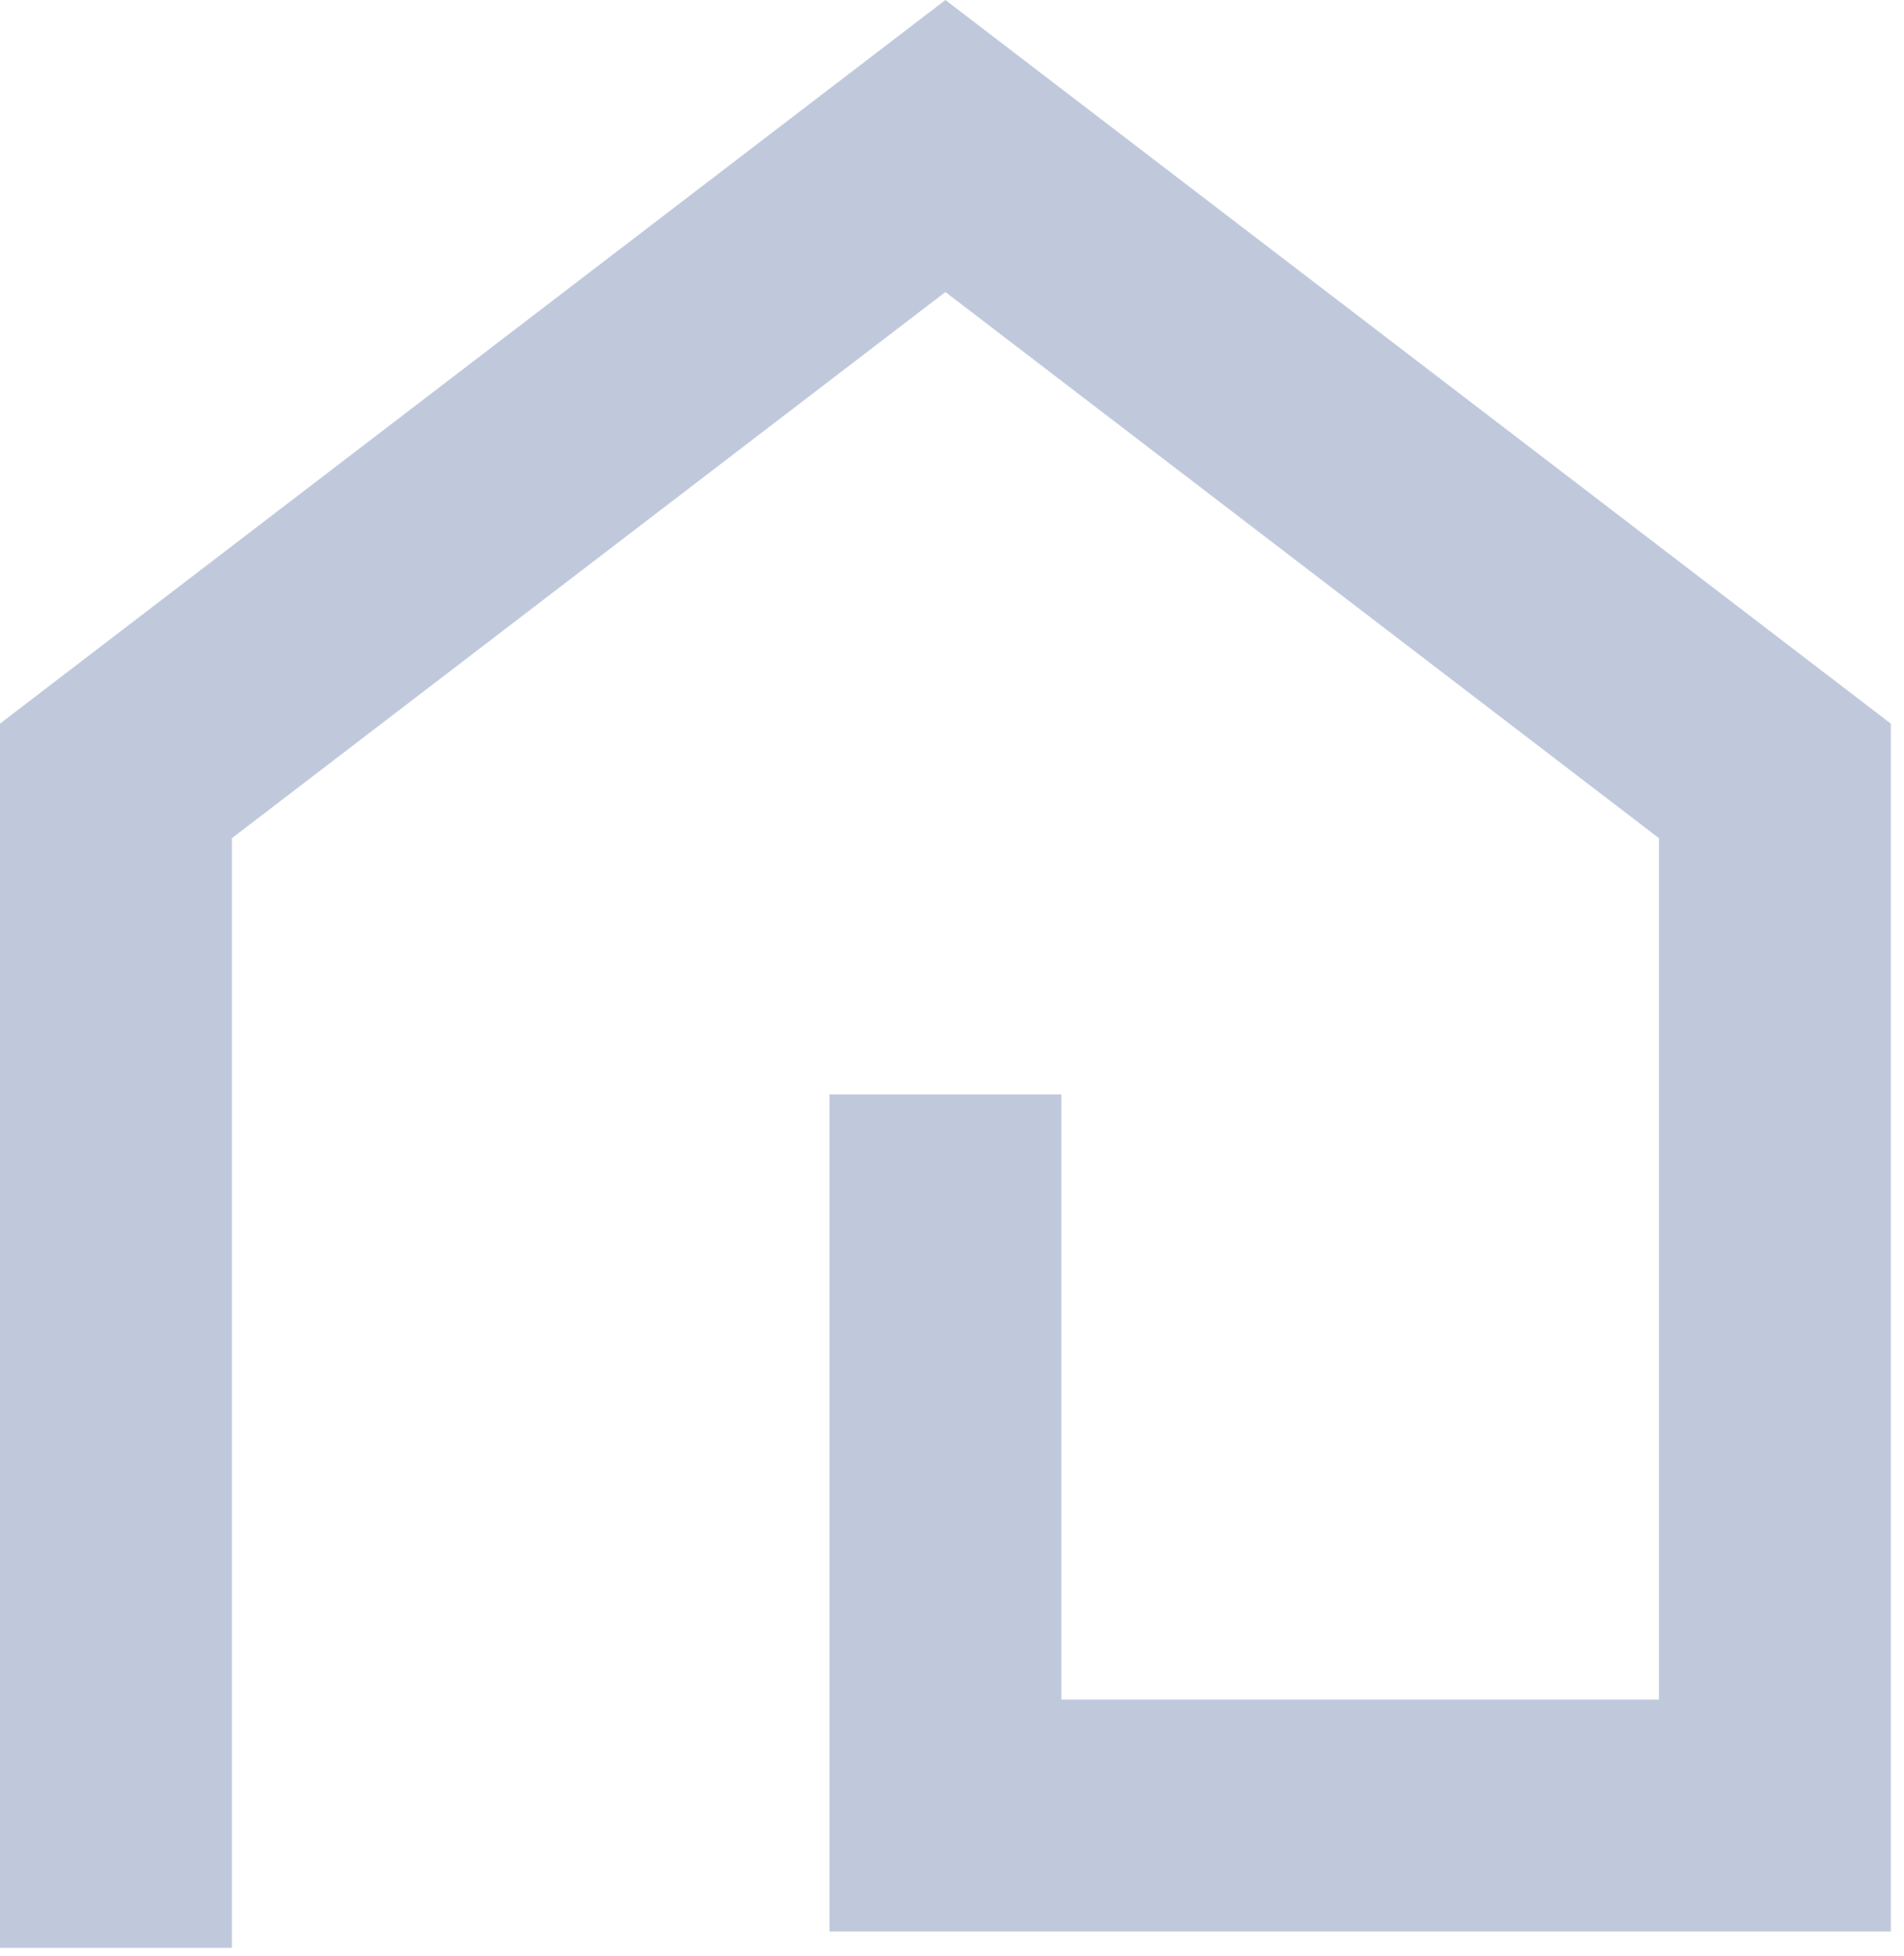
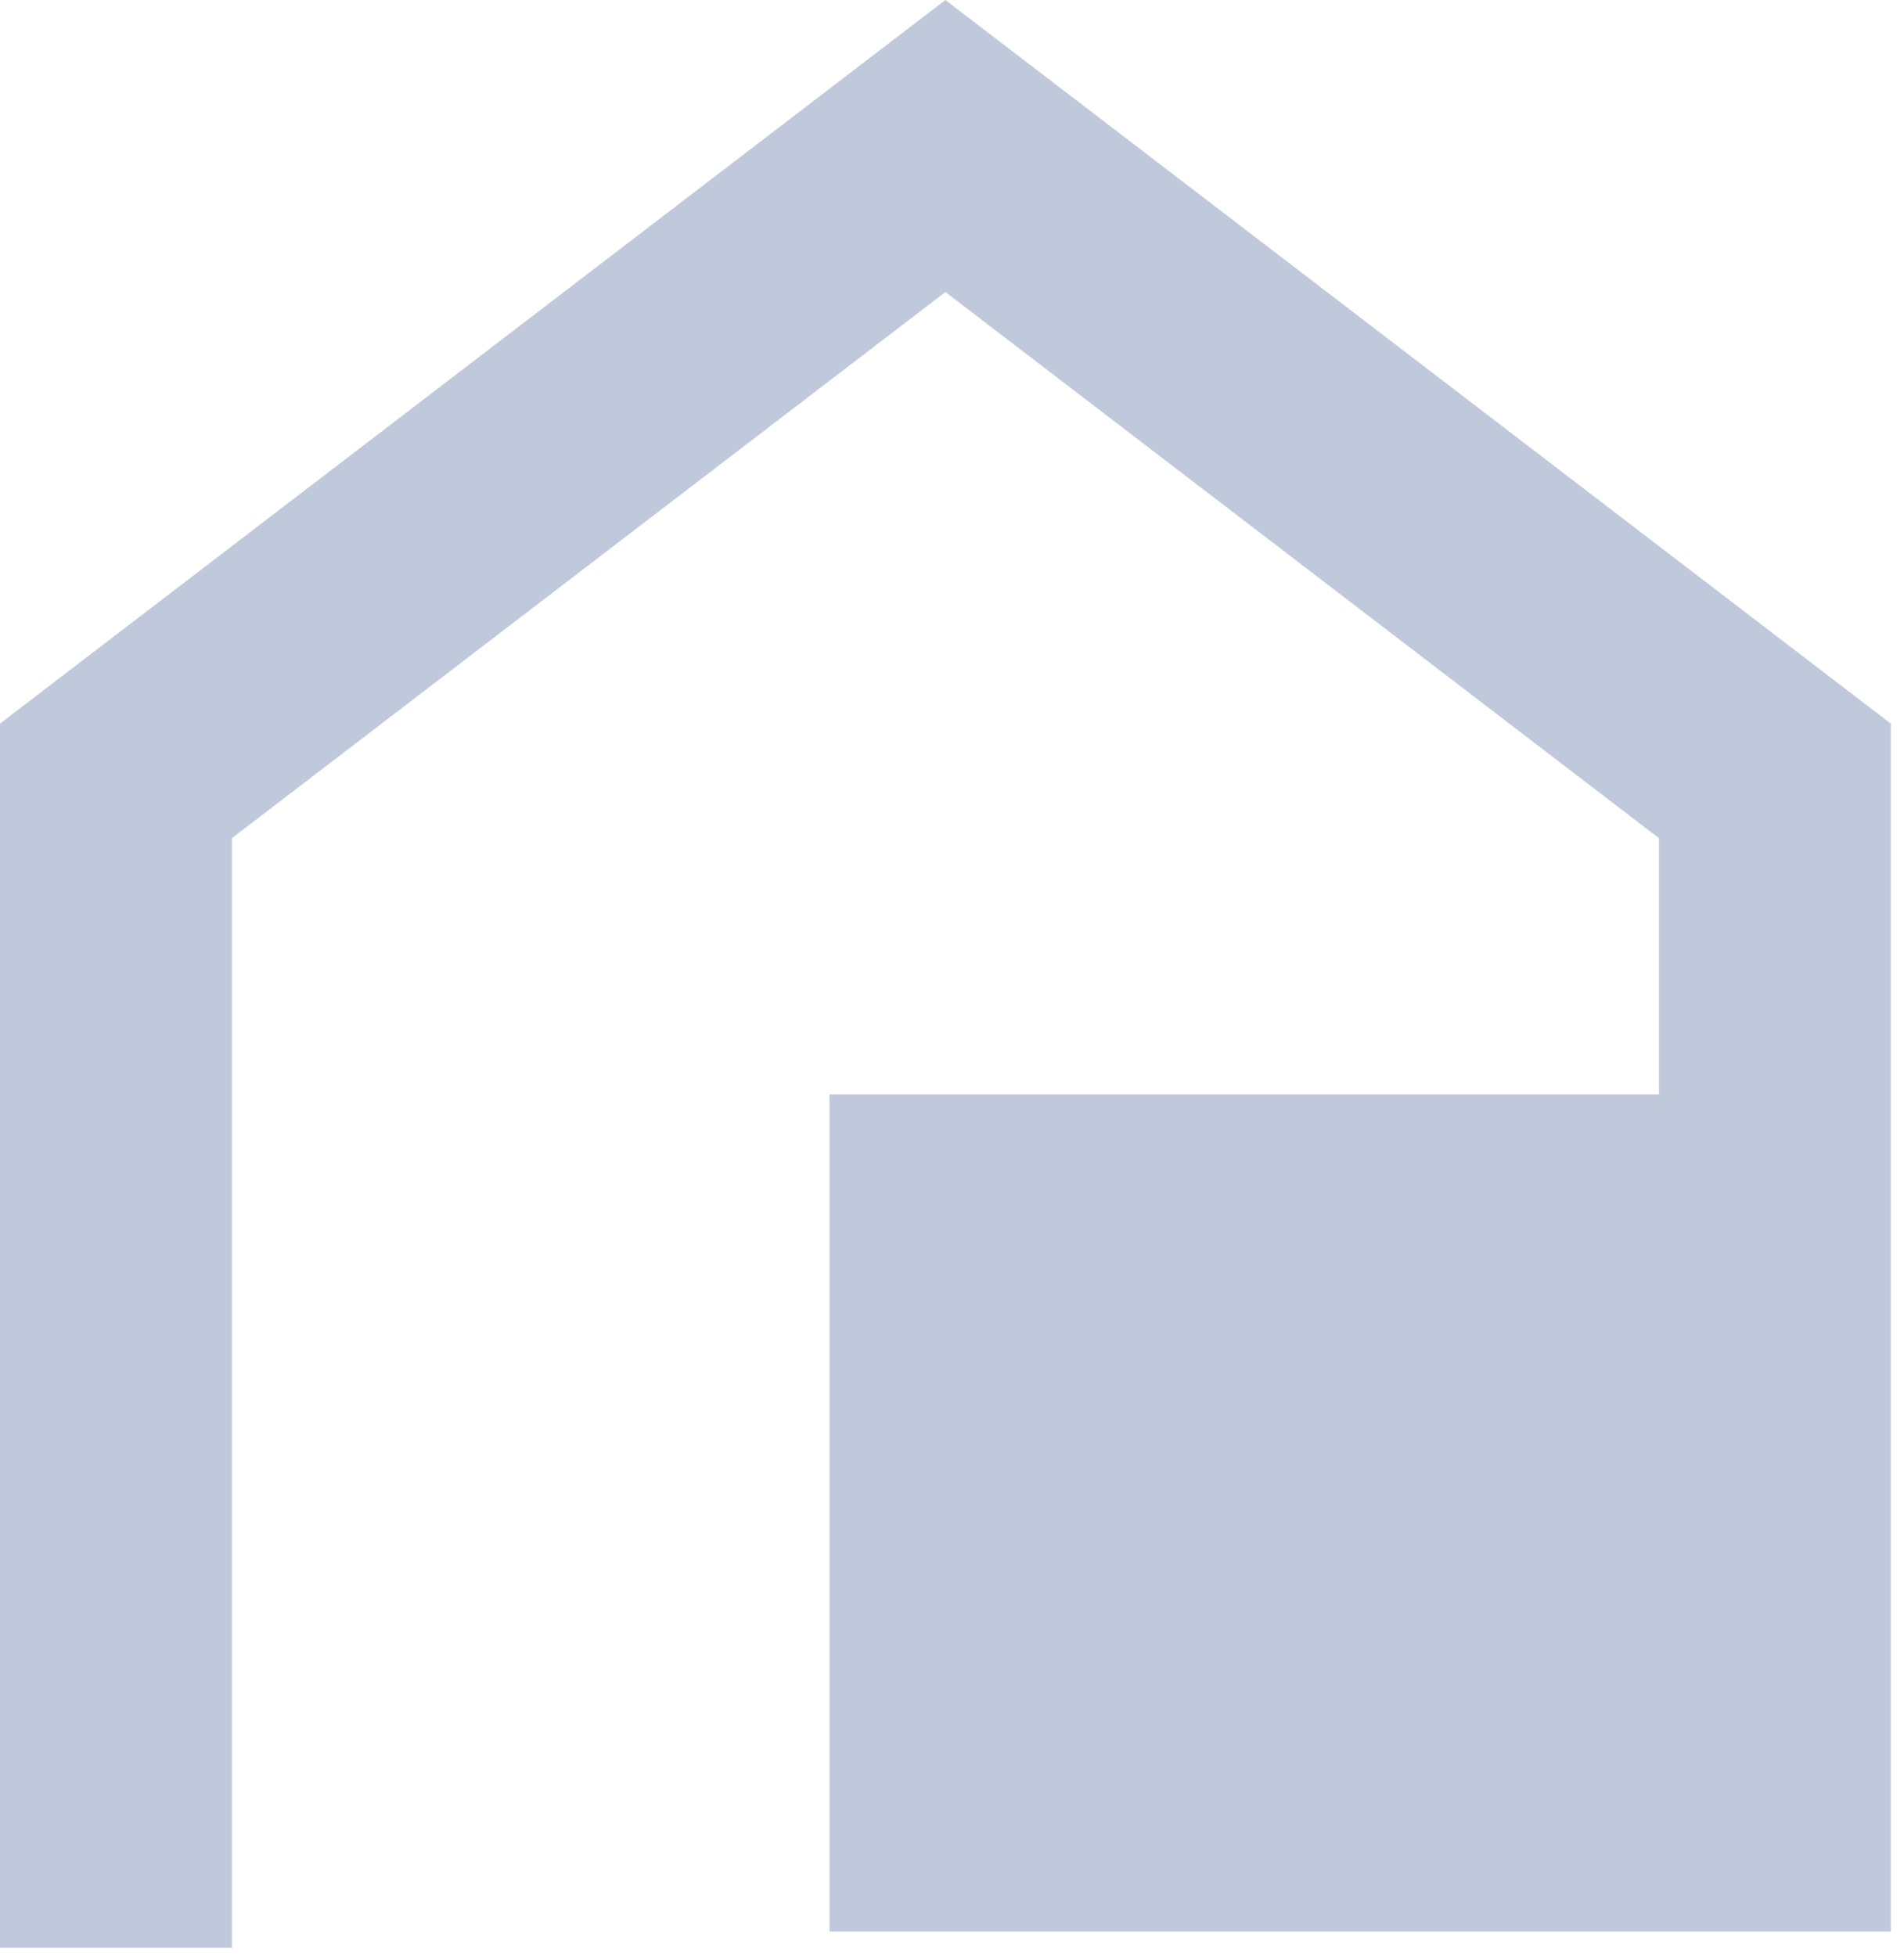
<svg xmlns="http://www.w3.org/2000/svg" width="74" height="76" viewBox="0 0 74 76" fill="none">
-   <path fill-rule="evenodd" clip-rule="evenodd" d="m36.744 0 36.744 28.121V75.06h-41.25V42.53h9.013v23.517h23.225V32.573L36.744 11.349 9.013 32.573v43.124H0V28.12z" fill="#C0C9DC" />
+   <path fill-rule="evenodd" clip-rule="evenodd" d="m36.744 0 36.744 28.121V75.06h-41.25V42.53h9.013h23.225V32.573L36.744 11.349 9.013 32.573v43.124H0V28.12z" fill="#C0C9DC" />
</svg>